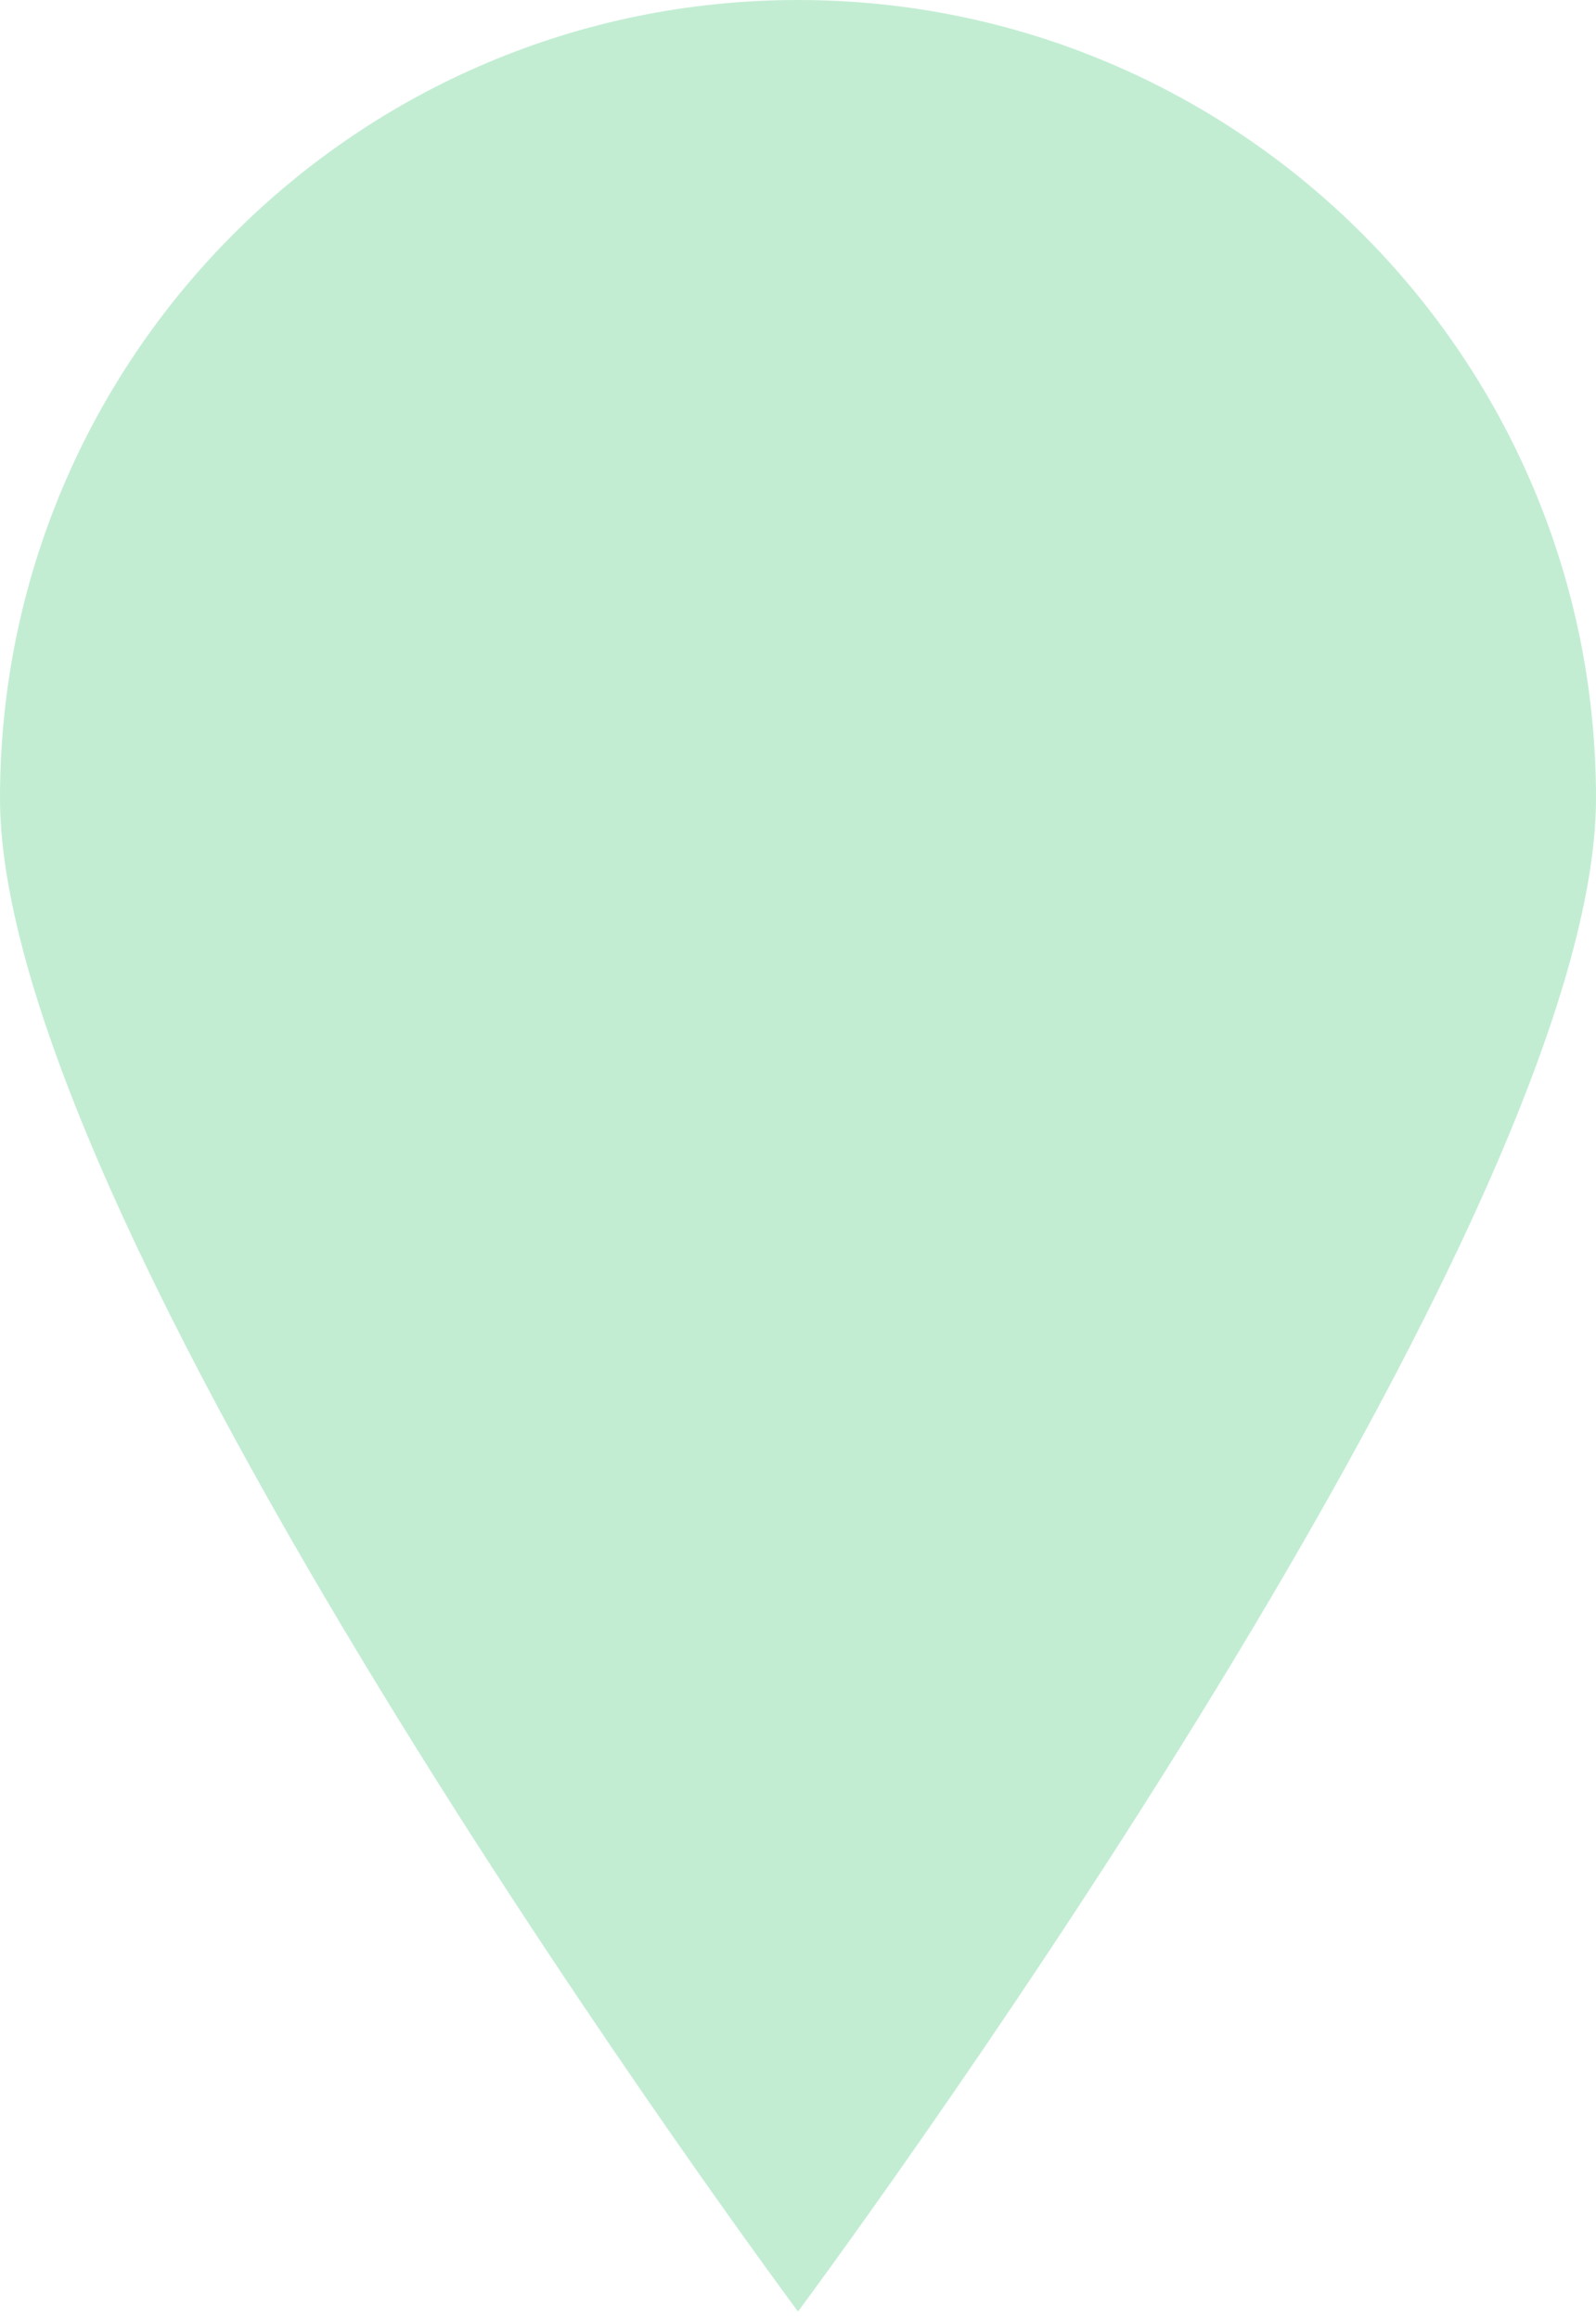
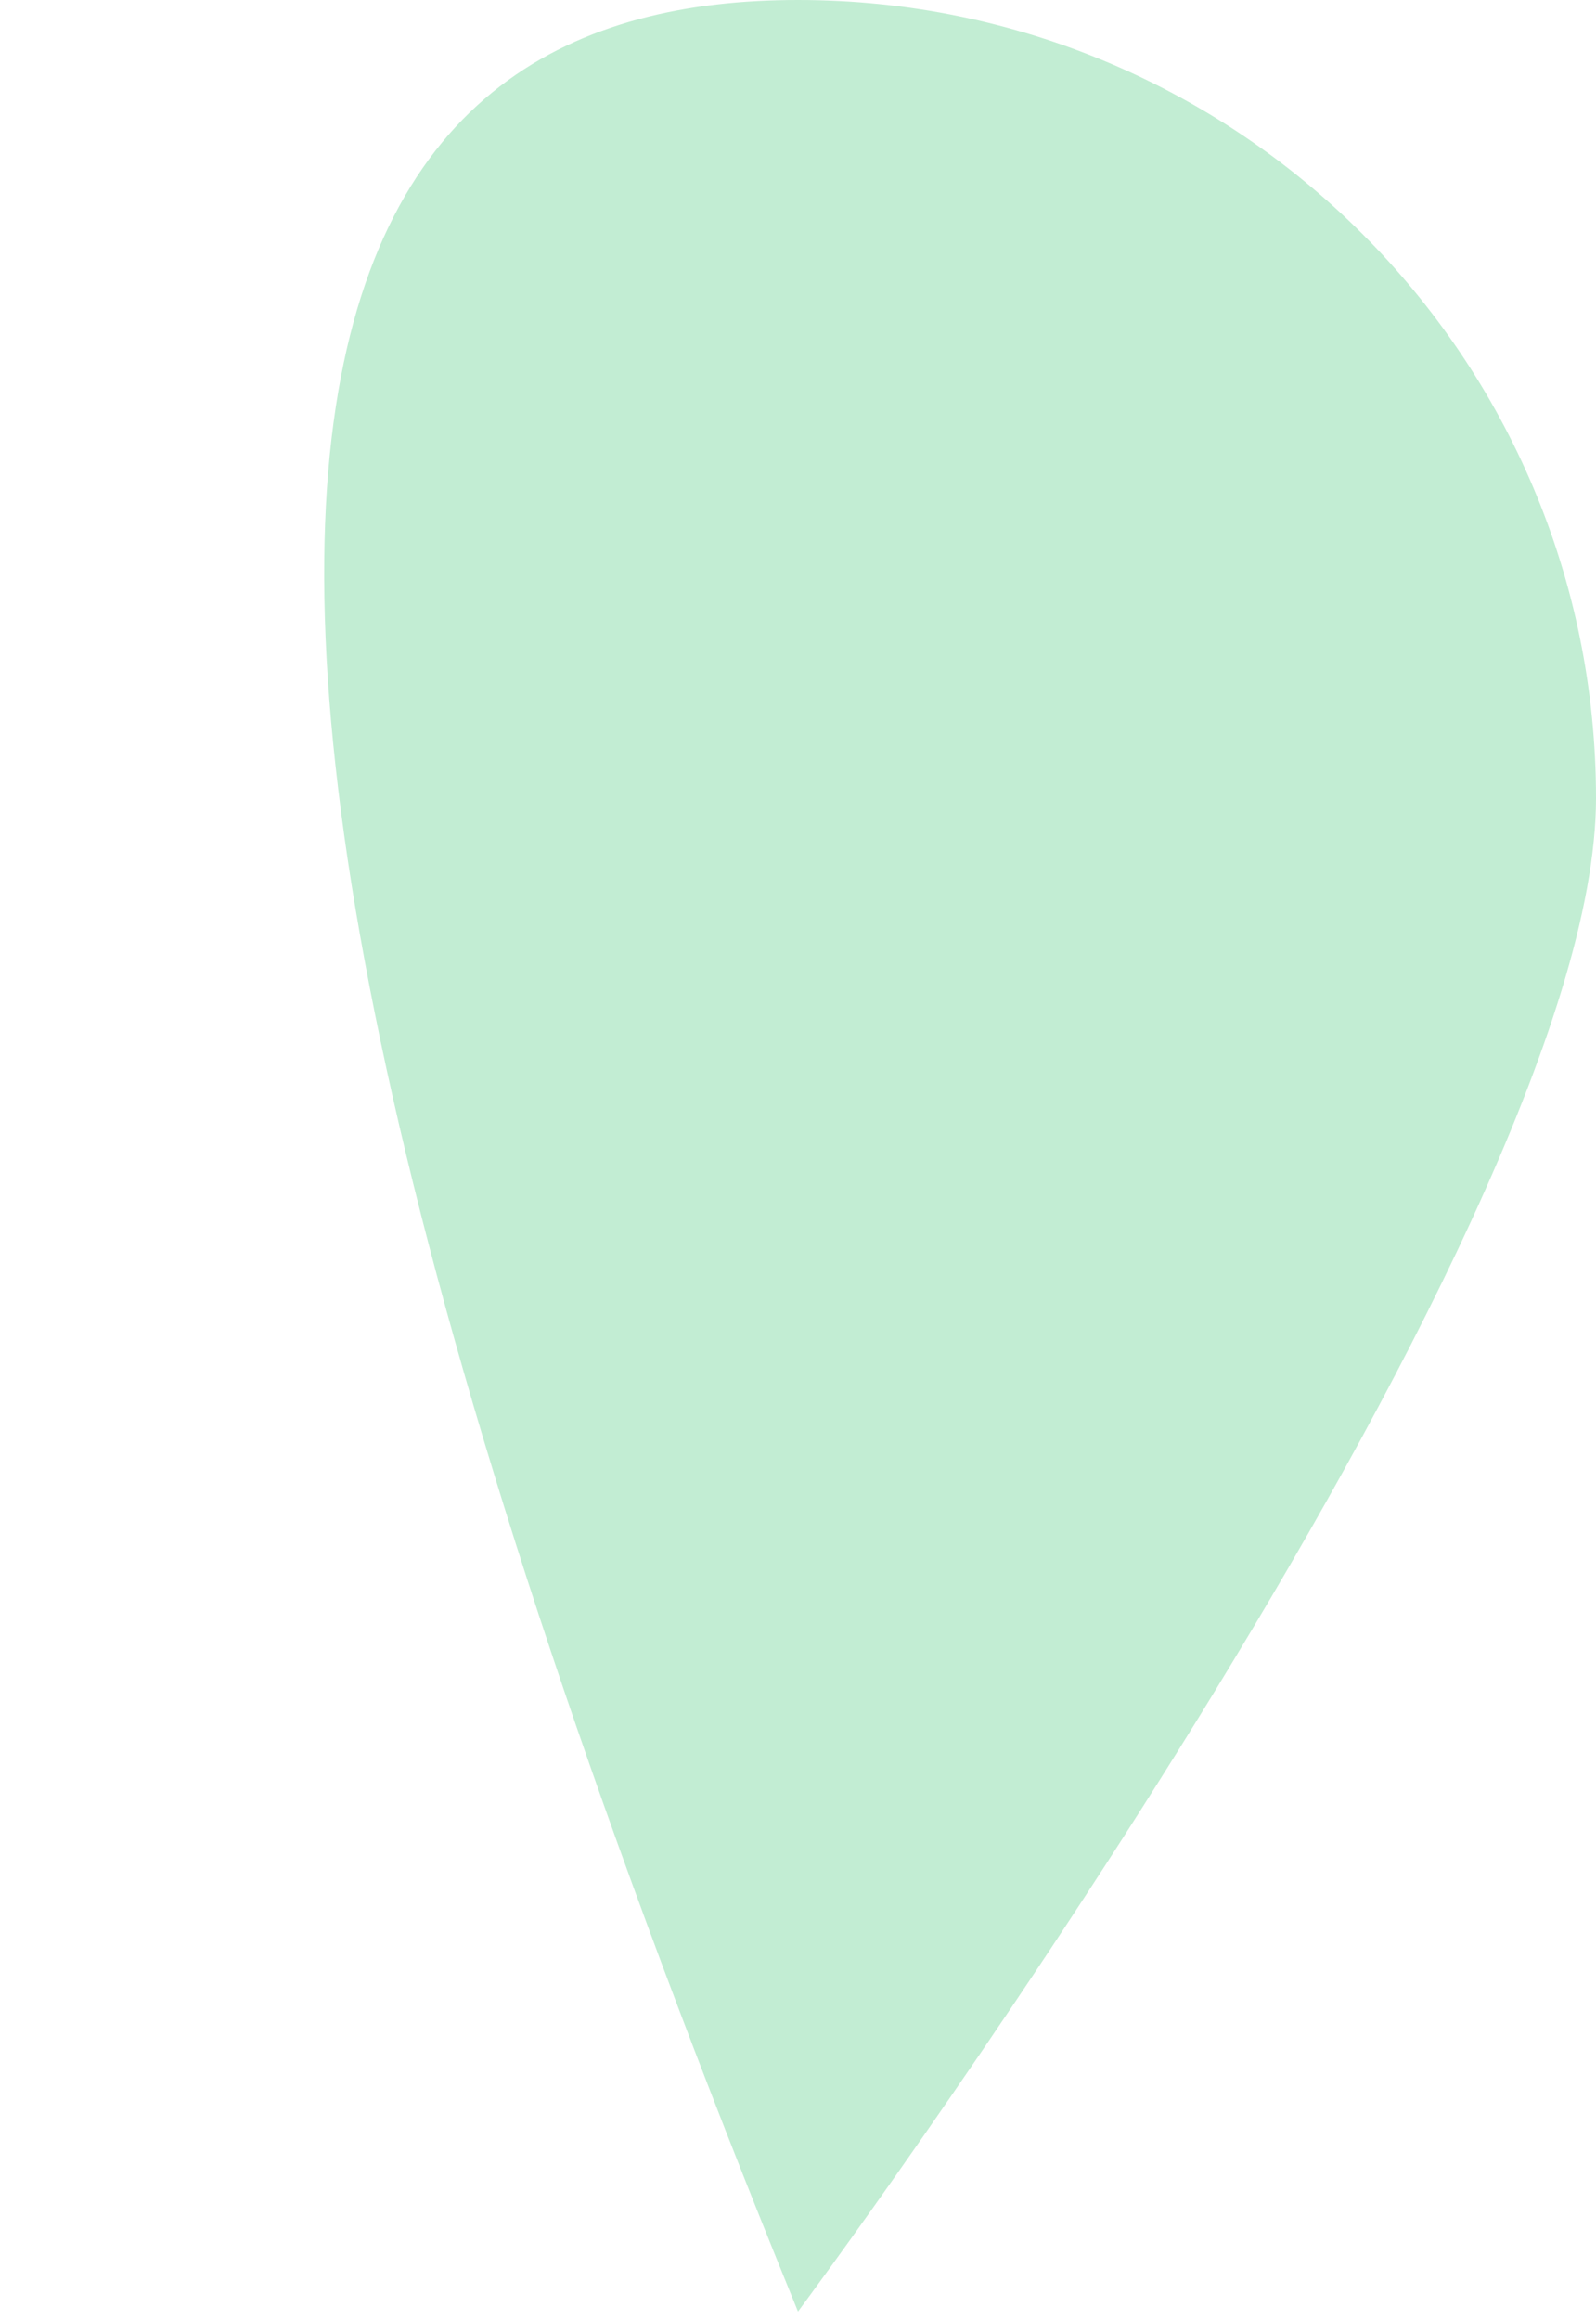
<svg xmlns="http://www.w3.org/2000/svg" width="128" height="186" viewBox="0 0 128 186" fill="none">
-   <path d="M128 64C128 99.346 64 185.333 64 185.333C64 185.333 0 99.346 0 64C0 28.654 28.654 0 64 0C99.346 0 128 28.654 128 64Z" fill="#C2EDD3" />
+   <path d="M128 64C128 99.346 64 185.333 64 185.333C0 28.654 28.654 0 64 0C99.346 0 128 28.654 128 64Z" fill="#C2EDD3" />
</svg>